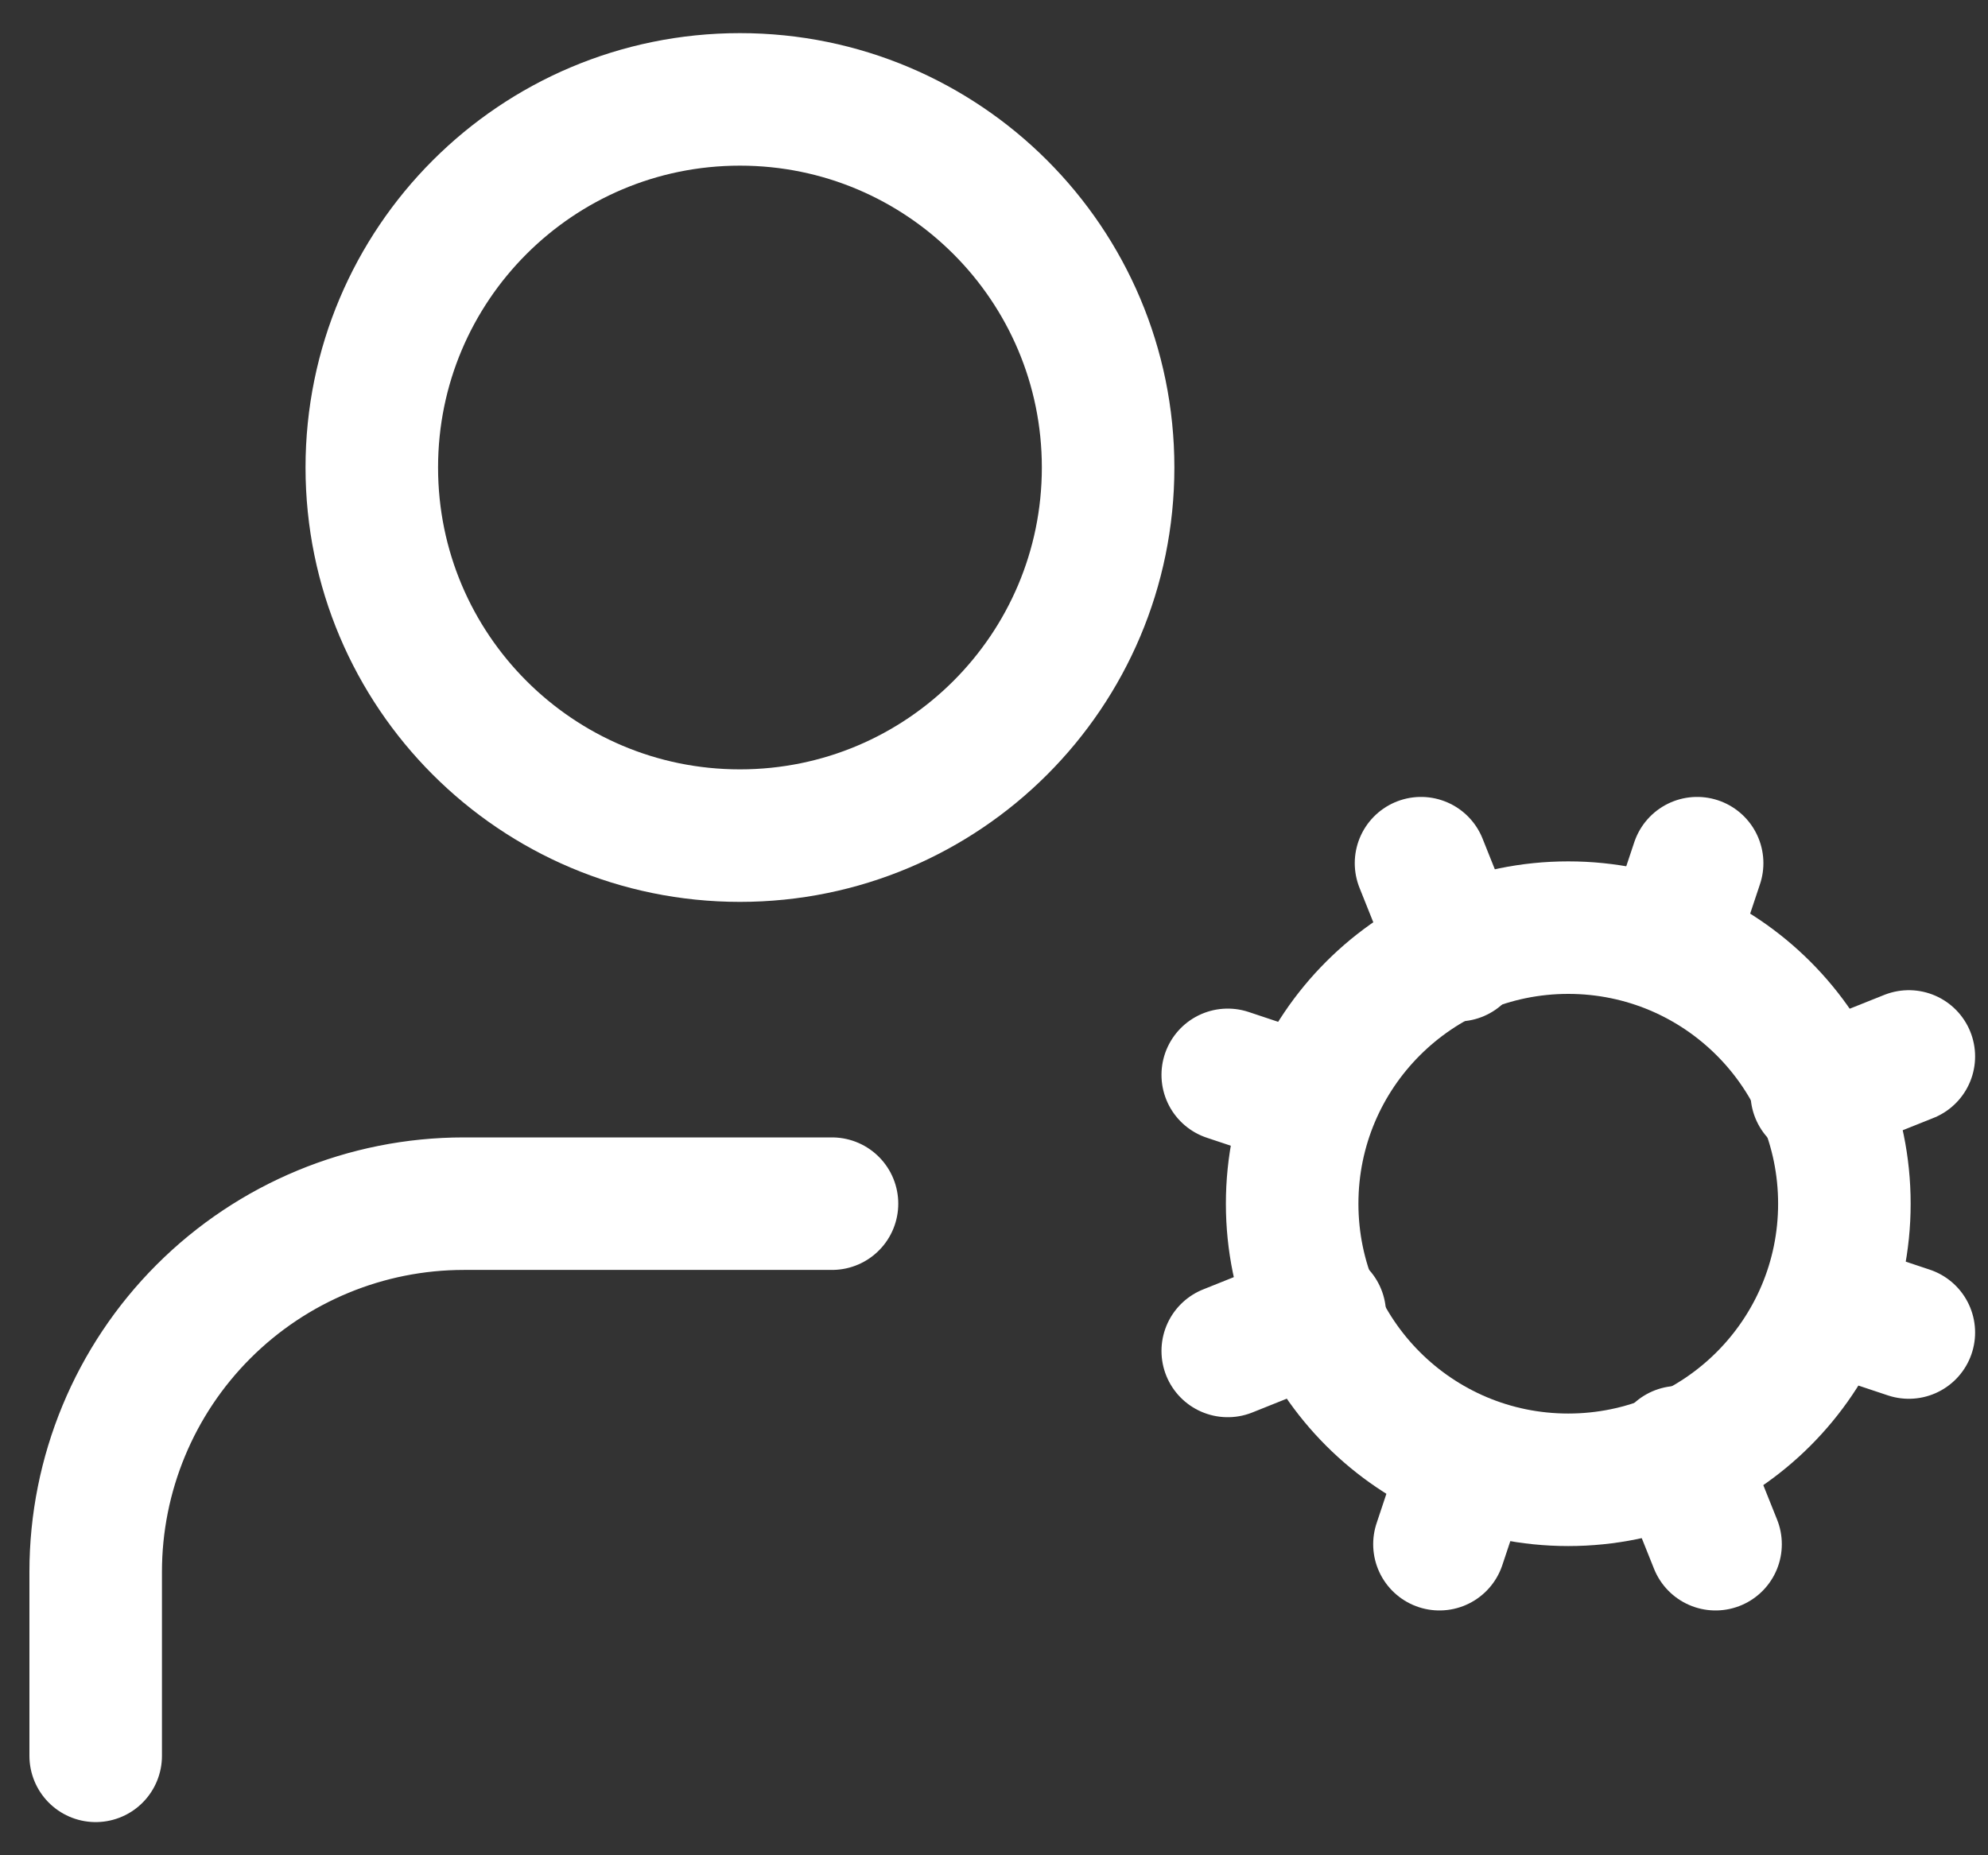
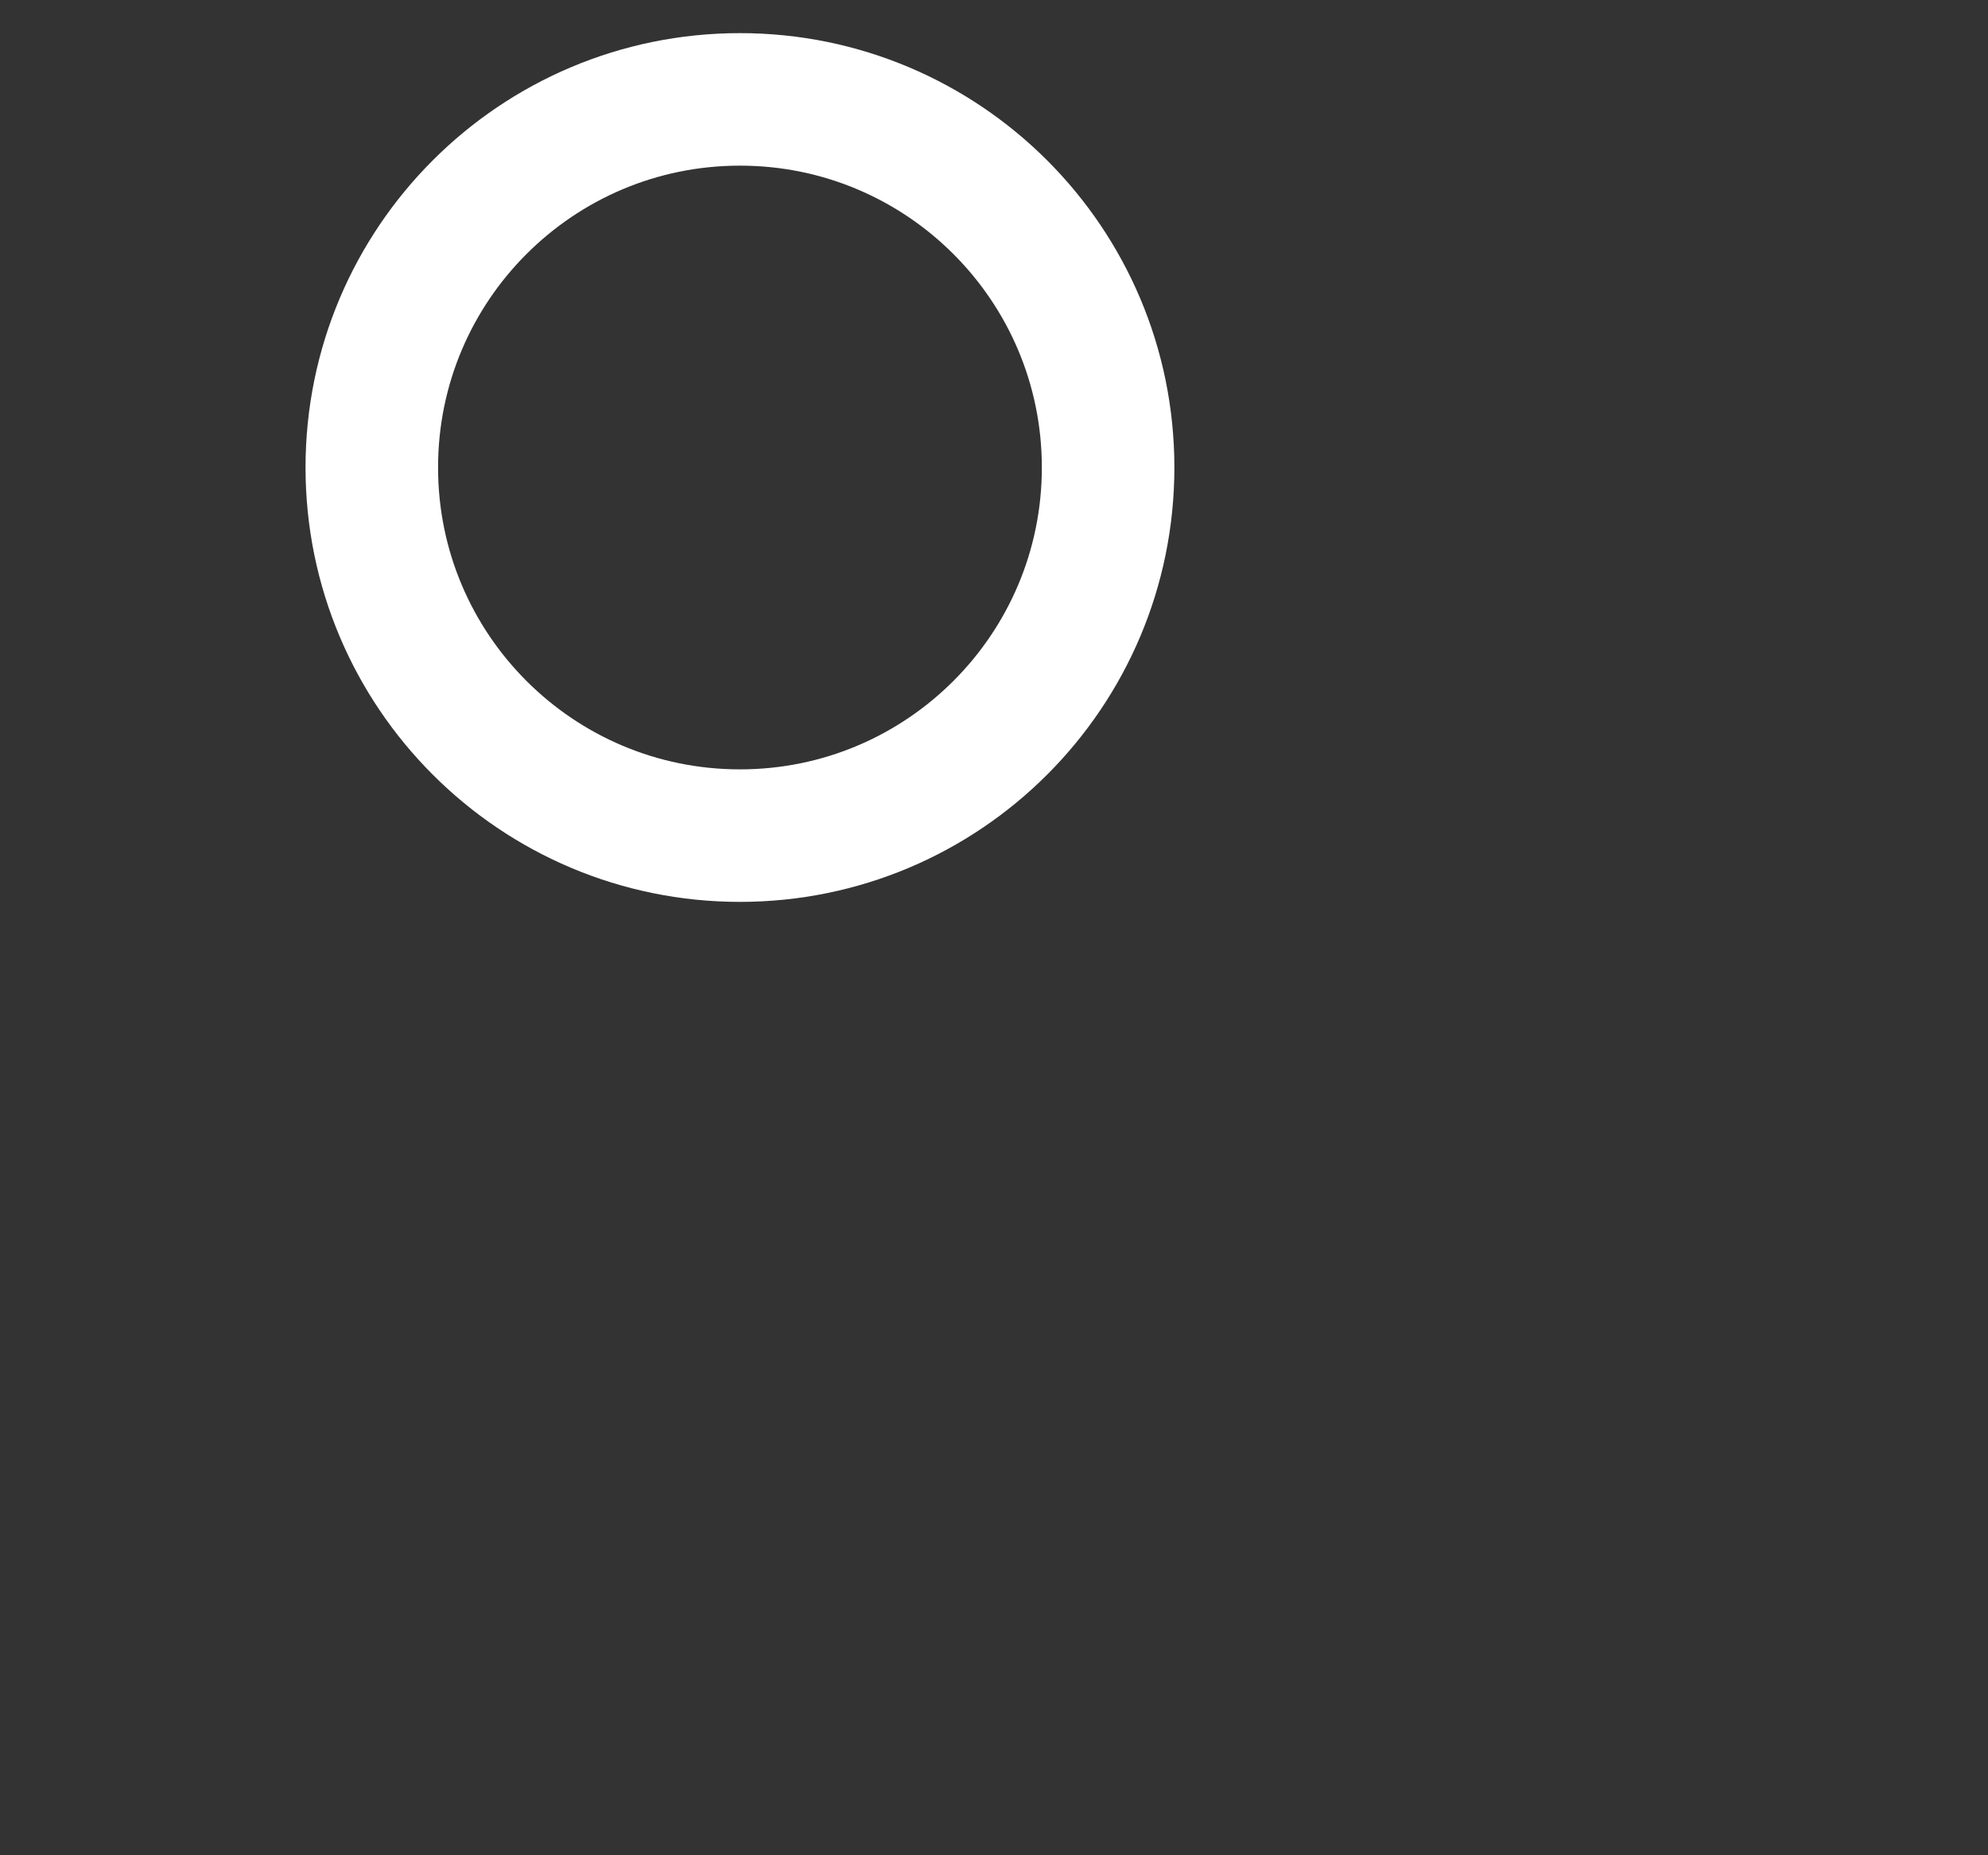
<svg xmlns="http://www.w3.org/2000/svg" width="45" height="42" viewBox="0 0 45 42" fill="none">
  <rect x="0" y="0" width="45" height="42" fill="#333333" stroke="none" />
-   <path d="M35.499 33.5C38.951 33.5 41.749 30.702 41.749 27.25C41.749 23.798 38.951 21 35.499 21C32.047 21 29.249 23.798 29.249 27.25C29.249 30.702 32.047 33.5 35.499 33.5Z" stroke="white" stroke-width="3" stroke-linecap="round" stroke-linejoin="round" />
  <path d="M16.749 18.917C21.352 18.917 25.083 15.186 25.083 10.583C25.083 5.981 21.352 2.25 16.749 2.25C12.147 2.25 8.416 5.981 8.416 10.583C8.416 15.186 12.147 18.917 16.749 18.917Z" stroke="white" stroke-width="3" stroke-linecap="round" stroke-linejoin="round" />
-   <path d="M18.833 27.249H10.499C8.289 27.249 6.17 28.127 4.607 29.69C3.044 31.253 2.166 33.373 2.166 35.583V39.749M43.208 30.166L41.333 29.541M29.666 24.958L27.791 24.333M32.583 34.958L33.208 33.083M37.791 21.416L38.416 19.541M38.833 34.958L37.999 32.874M32.999 21.624L32.166 19.541M27.791 30.583L29.874 29.749M41.124 24.749L43.208 23.916" stroke="white" stroke-width="3" stroke-linecap="round" stroke-linejoin="round" />
</svg>